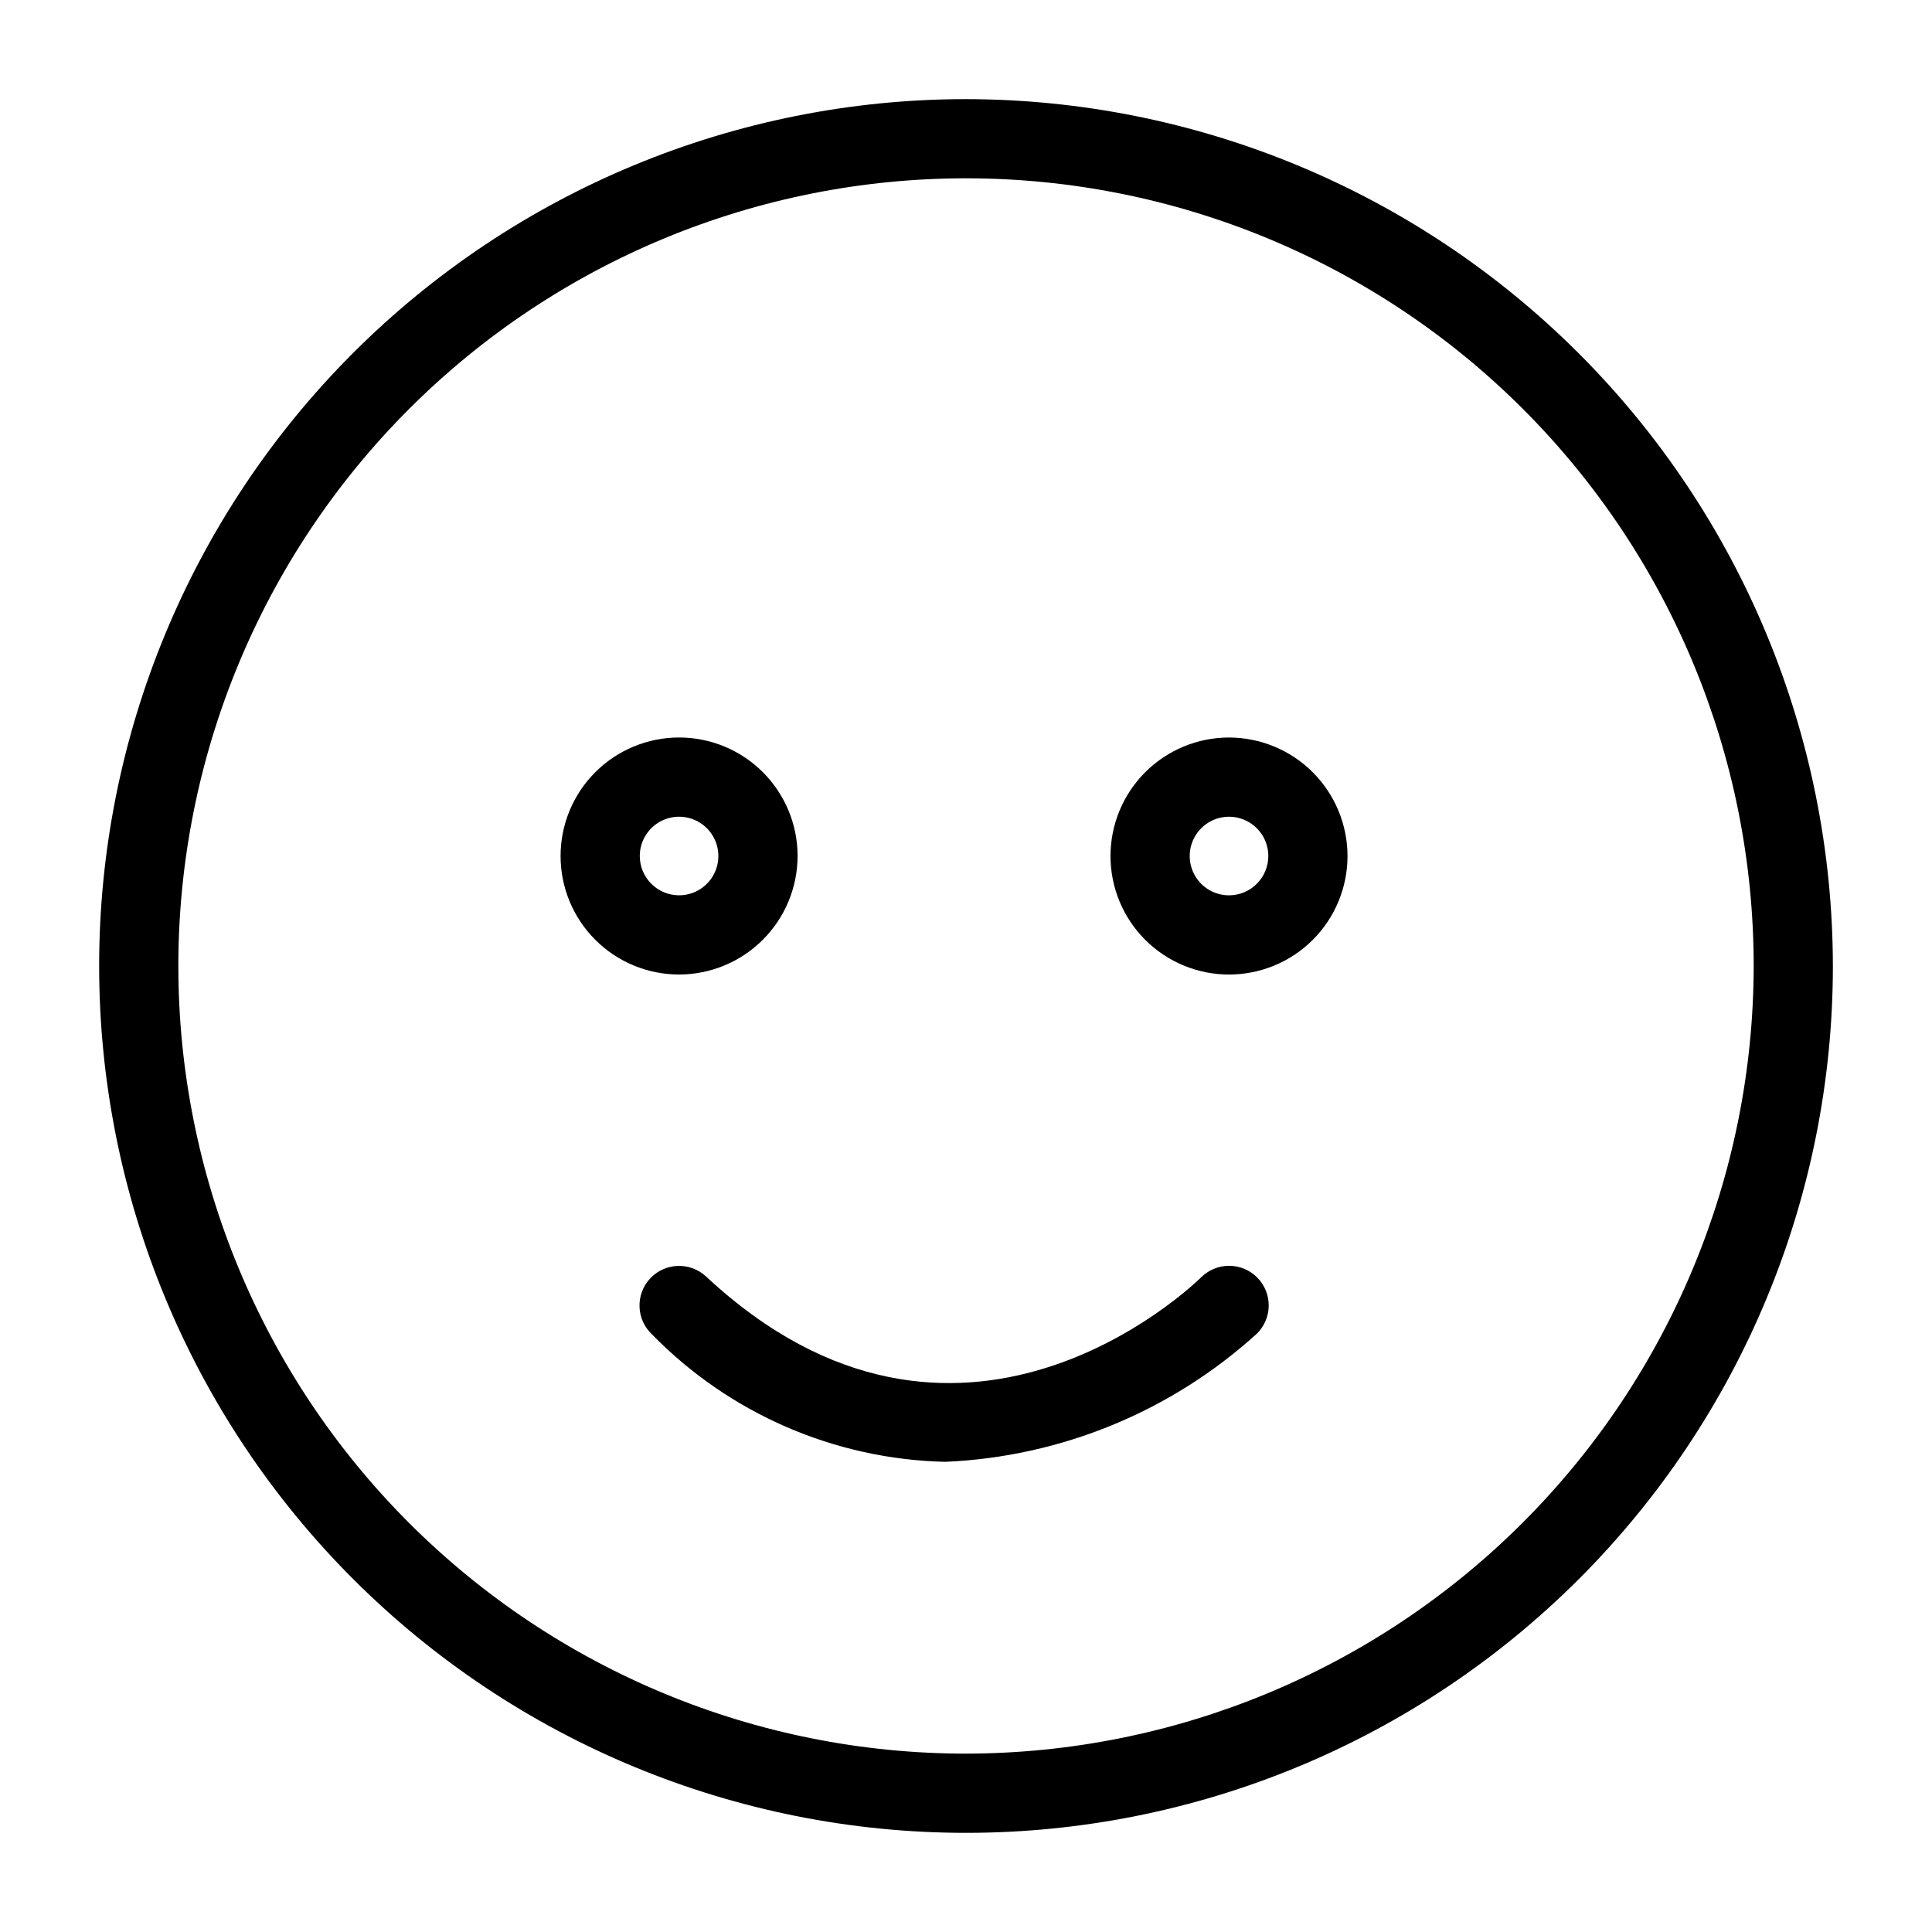
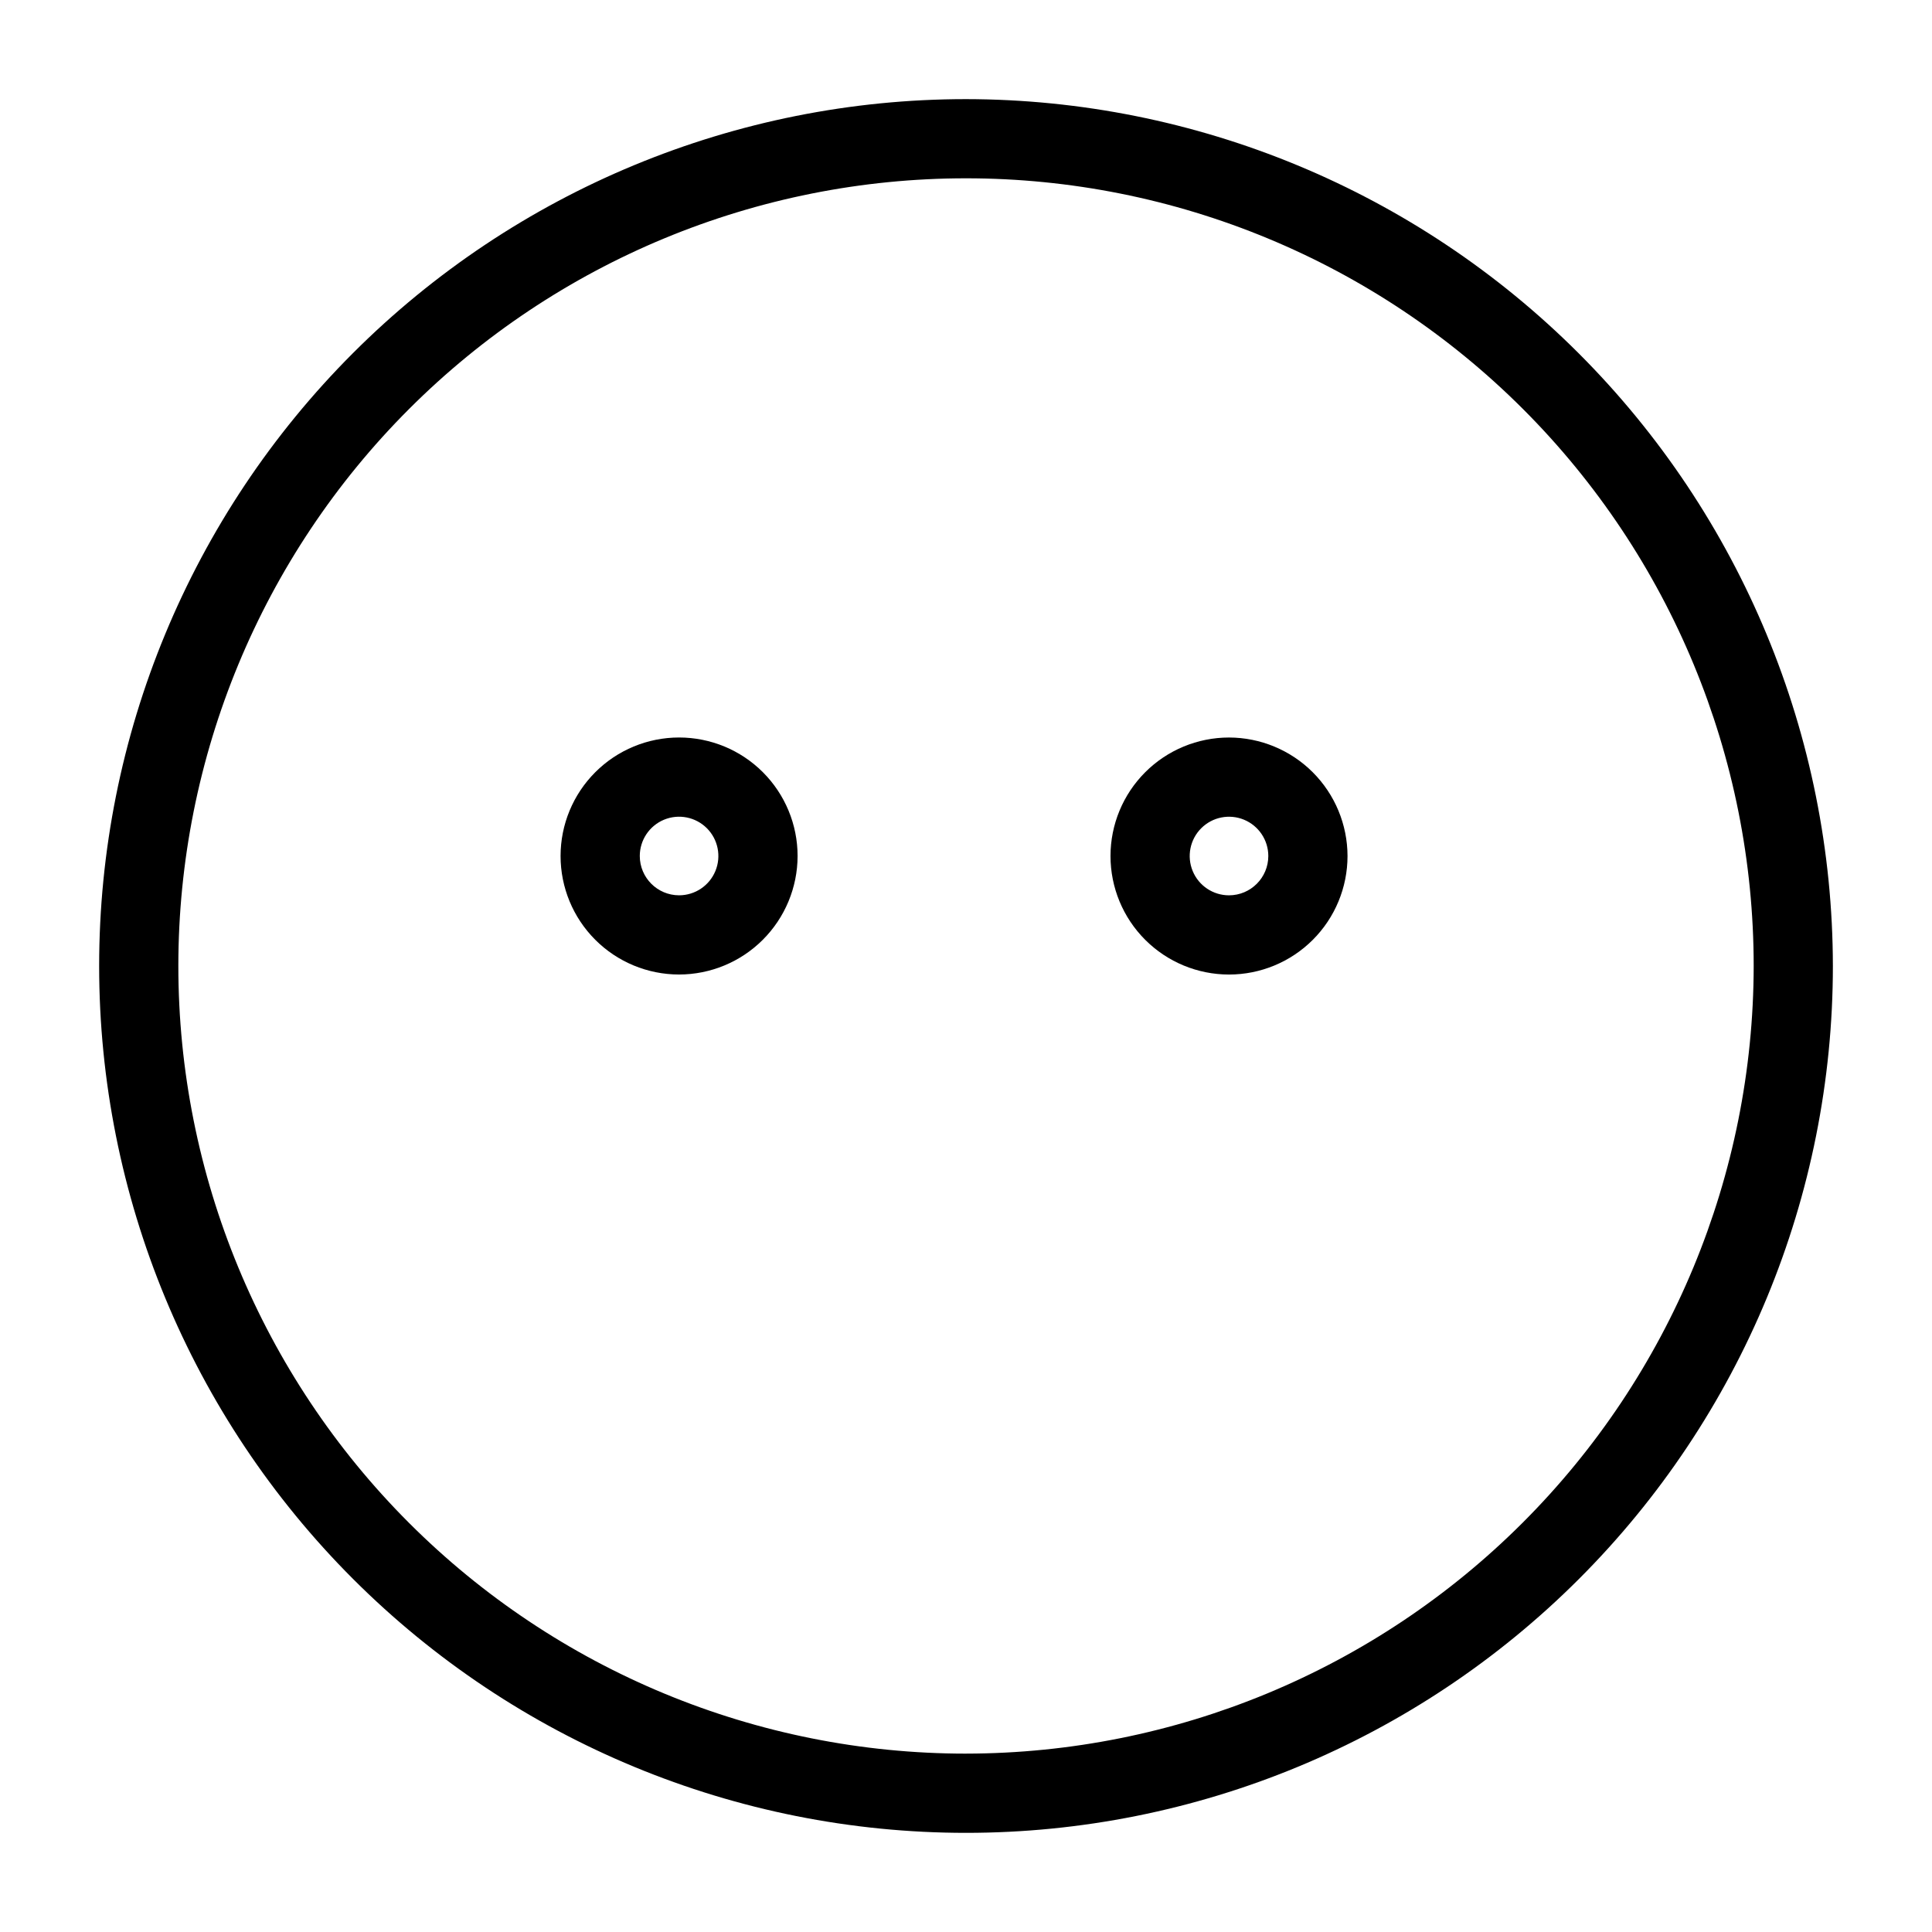
<svg xmlns="http://www.w3.org/2000/svg" fill="#000000" width="800px" height="800px" version="1.1" viewBox="144 144 512 512">
  <g>
    <path d="m400 170.27c-60.93 0-119.36 24.207-162.44 67.289-43.082 43.082-67.285 101.52-67.285 162.44 0.004 60.93 24.207 119.36 67.289 162.44 43.082 43.082 101.52 67.285 162.44 67.285 60.93 0 119.36-24.203 162.44-67.285 43.082-43.082 67.289-101.52 67.289-162.44-0.07-60.91-24.297-119.3-67.367-162.37-43.066-43.066-101.46-67.293-162.37-67.359zm0 438.46c-55.363 0-108.45-21.992-147.6-61.141-39.145-39.145-61.137-92.238-61.137-147.6 0.004-55.359 21.996-108.45 61.141-147.6 39.145-39.145 92.238-61.137 147.6-61.137 55.363 0 108.45 21.992 147.6 61.137 39.148 39.148 61.141 92.238 61.141 147.6-0.066 55.34-22.078 108.4-61.211 147.53-39.133 39.133-92.191 61.145-147.53 61.207z" />
-     <path d="m462.34 482.48c-2.602 2.559-64.594 61.938-131.22-0.191v0.004c-4.238-3.953-10.879-3.719-14.832 0.523-3.949 4.238-3.715 10.879 0.523 14.832 20.488 20.969 48.375 33.086 77.684 33.75 30.645-1.316 59.855-13.328 82.566-33.941 1.996-1.949 3.133-4.613 3.16-7.402 0.031-2.793-1.055-5.477-3.008-7.469-1.957-1.988-4.625-3.117-7.414-3.137-2.793-0.02-5.473 1.07-7.457 3.031z" />
    <path d="m355.37 370.85c0-8.328-3.309-16.316-9.199-22.207s-13.879-9.199-22.207-9.199c-8.332 0-16.32 3.309-22.207 9.199-5.891 5.891-9.199 13.879-9.199 22.207 0 8.332 3.309 16.32 9.199 22.207 5.887 5.891 13.875 9.199 22.207 9.199 8.324-0.008 16.309-3.32 22.195-9.211 5.887-5.887 9.199-13.867 9.211-22.195zm-41.82 0c0-4.211 2.535-8.008 6.426-9.621 3.894-1.609 8.371-0.719 11.352 2.258 2.977 2.981 3.867 7.457 2.258 11.348-1.613 3.894-5.41 6.43-9.621 6.43-5.75-0.008-10.406-4.664-10.414-10.414z" />
    <path d="m469.7 339.45c-8.328 0-16.316 3.309-22.207 9.199-5.891 5.891-9.199 13.879-9.199 22.207 0 8.332 3.309 16.32 9.199 22.207 5.891 5.891 13.879 9.199 22.207 9.199s16.316-3.309 22.207-9.199c5.891-5.887 9.199-13.875 9.199-22.207-0.012-8.324-3.324-16.309-9.211-22.195s-13.871-9.199-22.195-9.211zm0 41.82c-4.211 0-8.012-2.535-9.621-6.426-1.613-3.894-0.723-8.371 2.258-11.352 2.977-2.977 7.457-3.867 11.348-2.258 3.891 1.613 6.43 5.41 6.43 9.621-0.008 5.75-4.668 10.406-10.414 10.414z" />
  </g>
</svg>